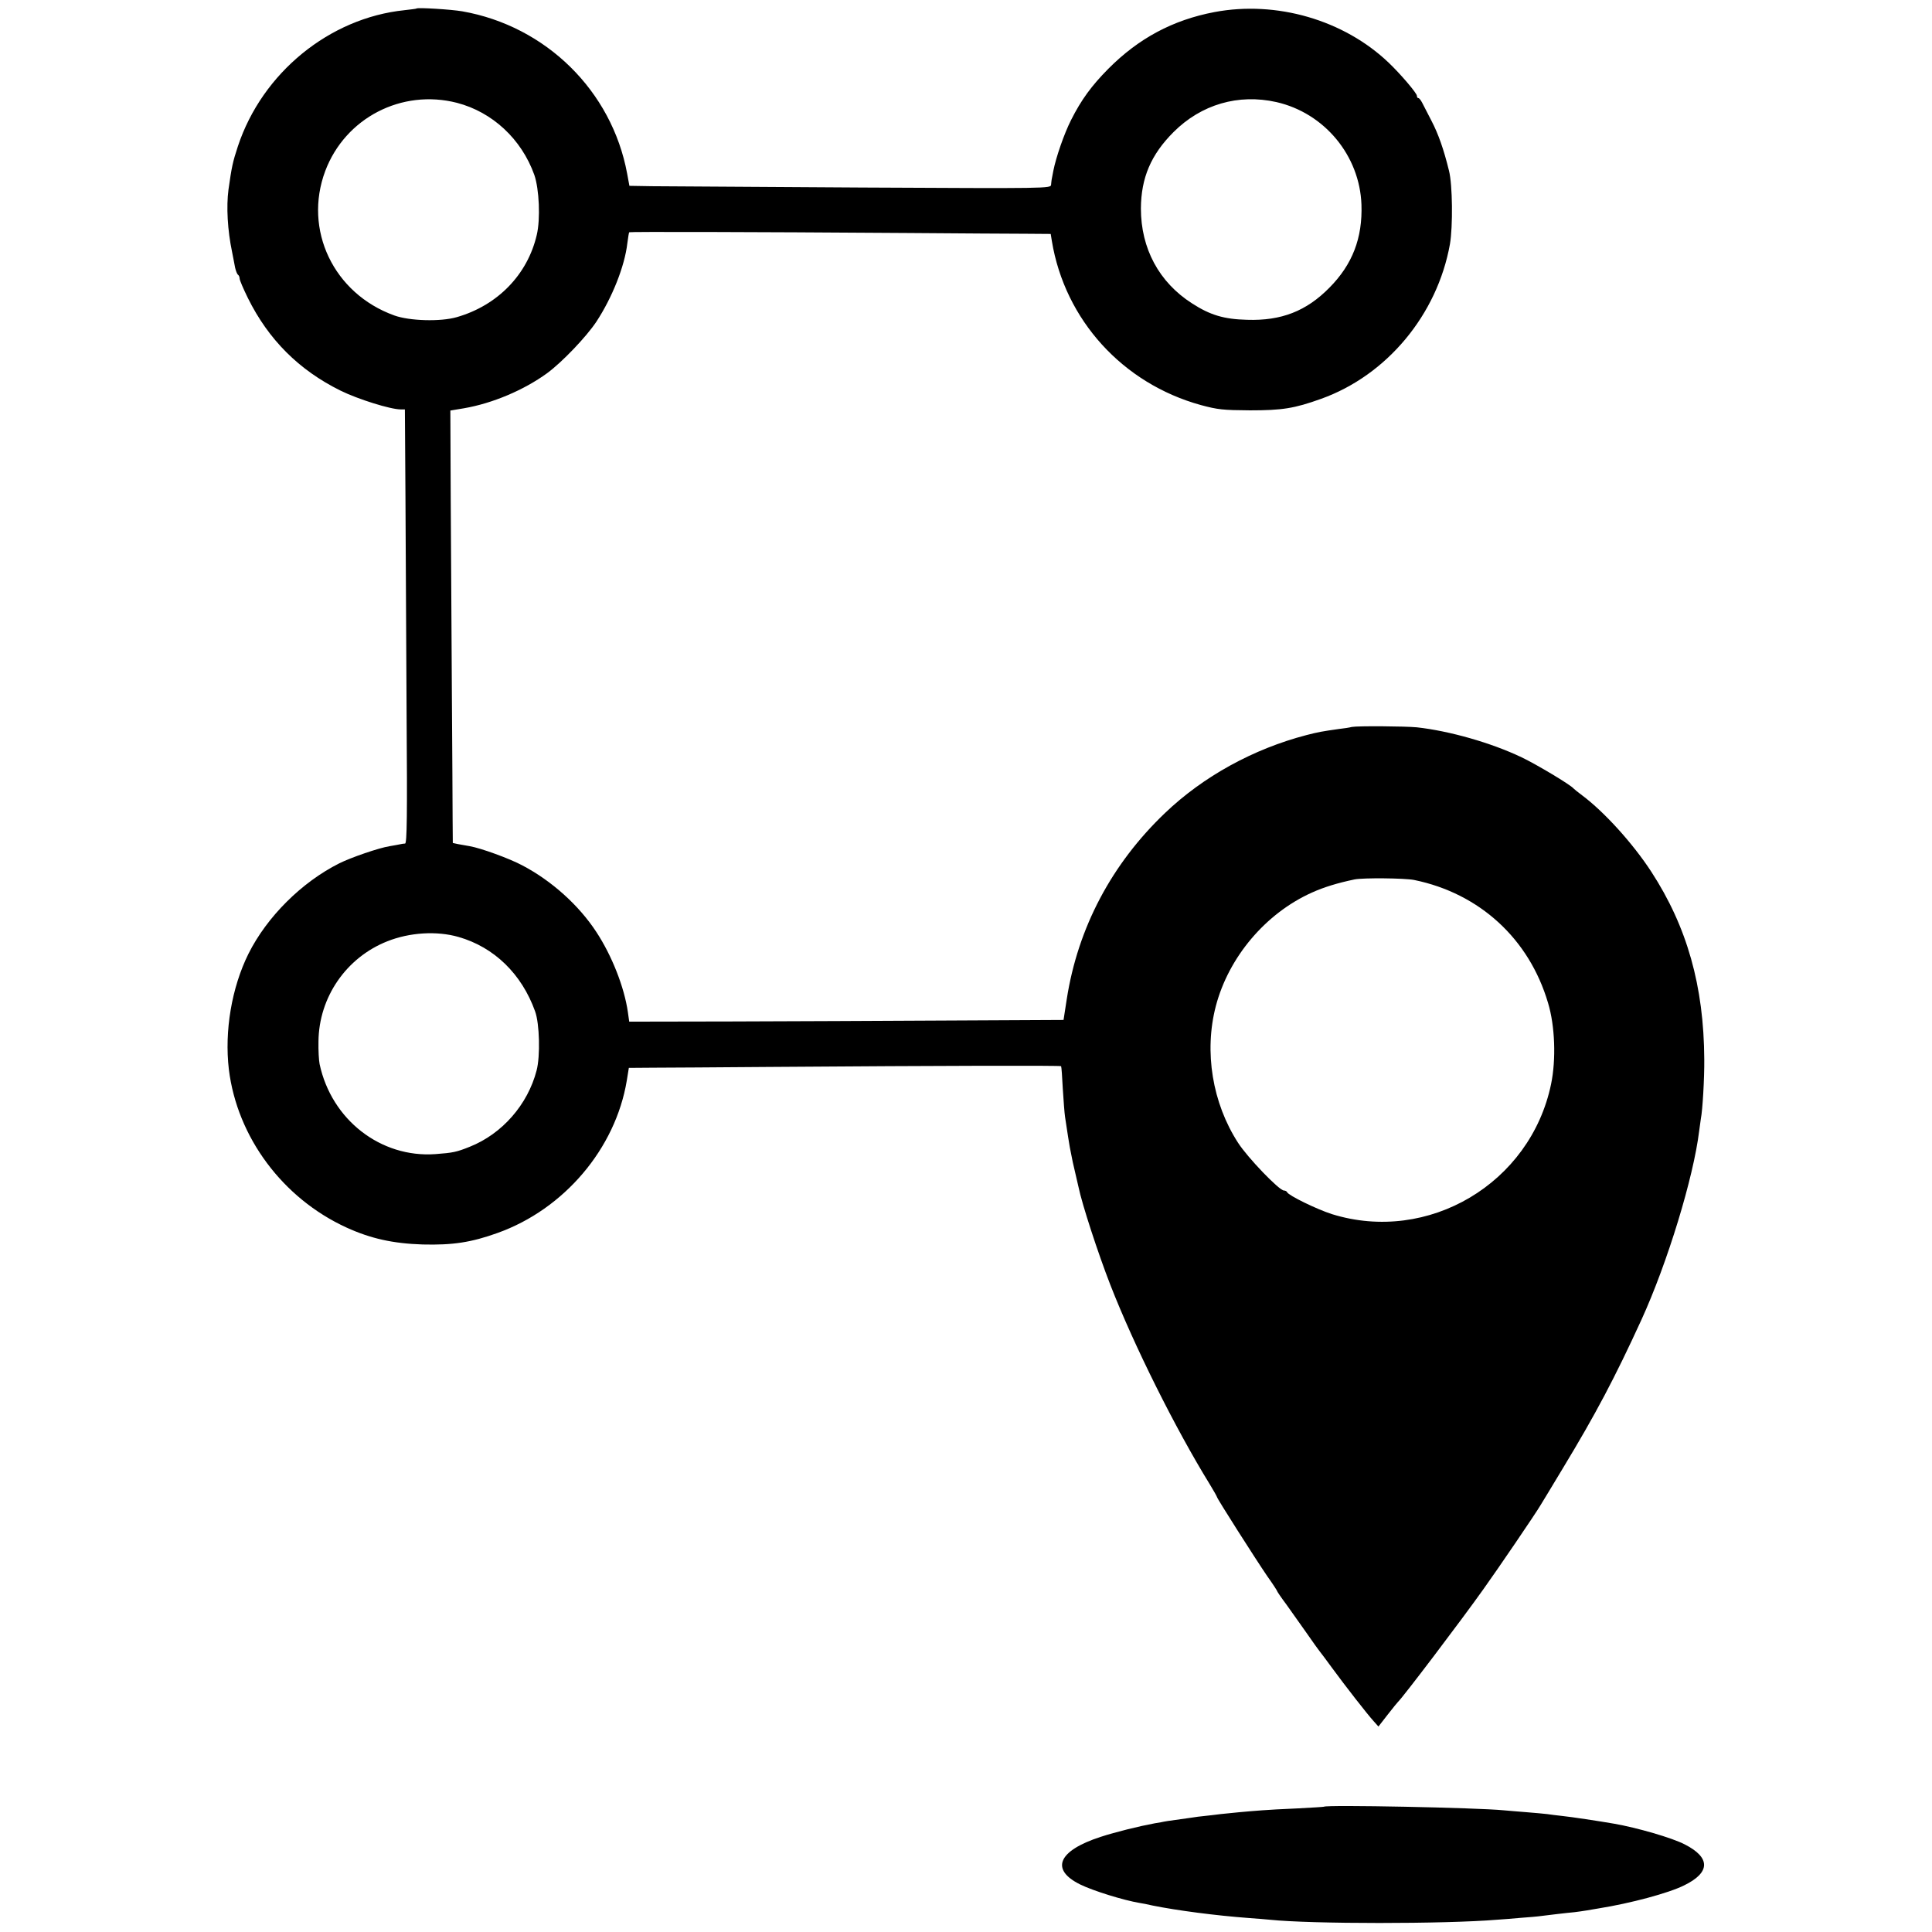
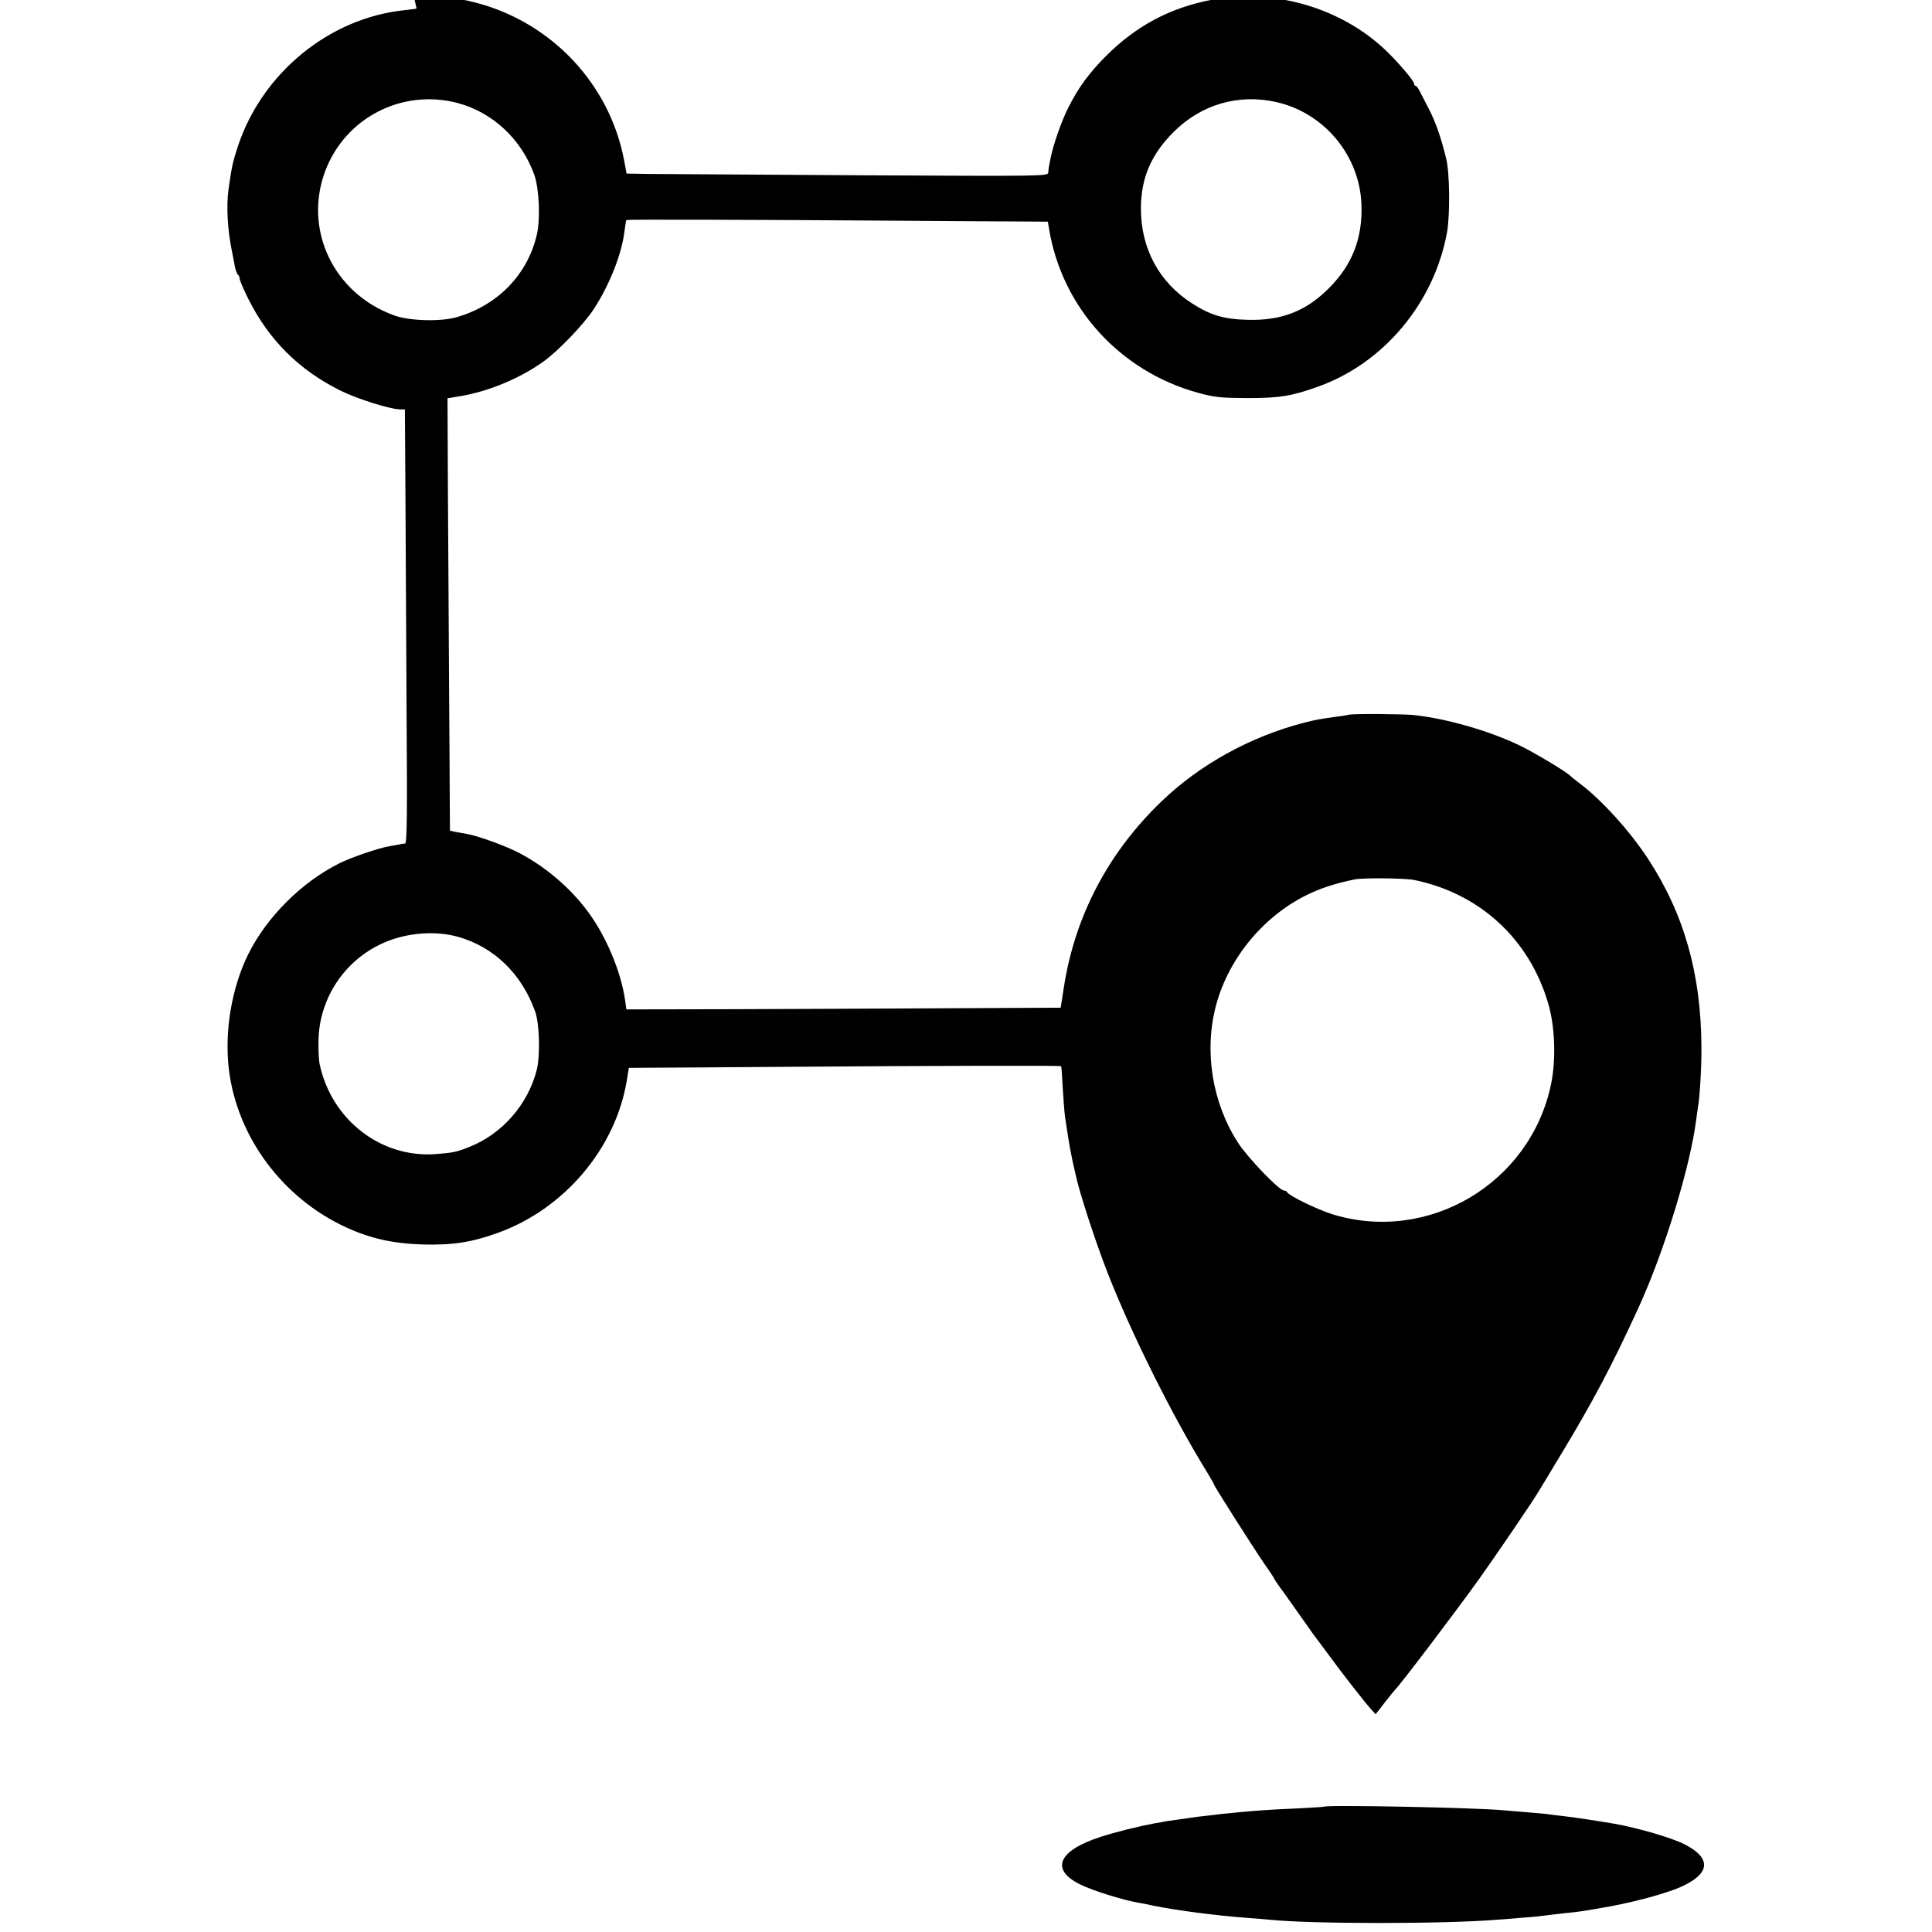
<svg xmlns="http://www.w3.org/2000/svg" version="1" width="1365.333" height="1365.333" viewBox="0 0 1024 1024">
-   <path d="M220.8 4.5c-.2.2-3.1.5-6.4.9-39.8 4.1-75.4 33.2-88.3 72.1-2.8 8.5-3.3 11-5 23-1.2 9-.5 21.6 1.9 33 .5 2.7 1.3 6.5 1.6 8.3.4 1.8 1.1 3.5 1.5 3.8.5.3.9 1.2.9 2 0 .9 2 5.5 4.4 10.4 10.9 22 27 38.1 49 49 9.3 4.6 26.6 10 32 10h2.2l.3 46.2c.1 25.5.4 77.2.6 115 .4 54.3.2 68.8-.8 68.9-.6 0-1.9.2-2.7.4-.8.2-3.3.6-5.5 1-5.7.9-20.5 6-26.7 9.1-19.9 10-38.3 28.3-48.1 47.9-8.9 17.9-12.8 41-10.4 61.3 4.4 35.9 28.5 68.3 62.3 83.8 12.9 5.9 24.8 8.5 40.4 9 16 .4 25.8-1.1 39.7-6.1 35.3-12.6 62.5-44.7 68.5-80.7l1.1-6.8 13.1-.1c7.2 0 34.5-.2 60.6-.4 94.9-.7 155-.8 155.4-.4.2.2.6 5.6.9 11.9.4 6.3.9 13.1 1.2 15 .3 1.9 1 6.6 1.6 10.5.6 3.8 1.3 7.9 1.6 9 .2 1.1.6 3.1.9 4.5.3 1.4 1 4.3 1.5 6.5s1.2 5.1 1.5 6.5c1.9 9.3 10.4 35.3 16.9 52 12.5 32.1 34.5 76.2 52.7 105.7 2.1 3.4 3.8 6.5 3.8 6.7 0 .8 20.6 33.1 26.6 41.9 3 4.2 5.4 7.9 5.4 8.2 0 .2 2.1 3.3 4.8 6.9 2.6 3.6 7.4 10.4 10.7 15.1 3.3 4.8 6.5 9.2 7 9.8.6.7 3.5 4.6 6.5 8.7 7.1 9.7 18.8 24.7 22.1 28.3l2.5 2.8 4.9-6.3c2.7-3.5 5.2-6.5 5.5-6.8 2.2-1.9 33.3-42.9 45.1-59.5 7.6-10.6 27.7-40.1 30.4-44.7.6-.9 6-9.9 12.1-20 17-28.1 27.2-47.3 41.4-78.3 13.8-30.2 27.6-75.4 30.6-100.1.3-2.3.7-5.3.9-6.5.9-4.4 1.9-21.4 1.8-31.4-.2-38.8-9.1-70.3-28.1-99.5-9.7-14.9-24.9-31.7-36.7-40.5-2.2-1.6-4.2-3.3-4.5-3.6-1.5-1.9-19.7-12.8-27.5-16.5-16.1-7.7-38.3-14-55.5-15.9-6.2-.6-31.4-.8-34.5-.2-1.1.3-4.2.8-7 1.1-8.5 1.2-10.8 1.6-17 3.2-28.1 7.3-54.7 21.9-75 41.3-28.3 27-46.2 60.8-52.1 98.7l-1.7 11-61.1.3c-33.6.2-85.4.4-115.1.5l-54 .1-.7-5c-1.9-13.3-8.5-30-16.7-42.5-9.2-14.1-23.6-27.1-39.2-35.3-6.9-3.7-22.1-9.2-27.9-10.2-1.9-.3-4.7-.8-6.2-1.1l-2.8-.6-.1-12.6c0-7-.2-37.2-.4-67.2s-.4-75.9-.6-101.9l-.2-47.5 7.2-1.2c15.1-2.6 31.7-9.6 44.1-18.6 8-5.9 20.8-19.3 26.1-27.3 8.4-12.8 15-29.4 16.4-41.5.4-3 .8-5.7 1-5.9.4-.3 61.8-.2 147.5.4 27.2.2 55.4.4 62.7.4l13.2.1.6 3.7c6.9 41.9 37.6 75.6 79 87 8.9 2.4 11.7 2.7 26 2.8 17.1 0 23.5-1 37.7-6.1 34.9-12.5 61.6-44.6 68.3-82 1.6-9.3 1.4-31.5-.5-38.9-2.8-11.4-5.6-19.4-9.3-26.5-2.1-4.1-4.4-8.5-5-9.7-.7-1.3-1.5-2.3-1.9-2.3-.5 0-.8-.5-.8-1.2 0-1.4-8.7-11.6-15-17.6-23.7-22.6-59.4-33-92.3-26.8-22.1 4.2-40.2 13.9-56.3 30.1-8.9 9-14.3 16.4-19.7 27.1-3.7 7.3-8 19.8-9.4 26.9-.4 2.2-.8 4.3-.9 4.7-.1.5-.2 1.7-.3 2.7-.1 2-1.5 2-99.8 1.5-54.9-.3-105.2-.7-111.7-.7l-12-.2-1.2-6.5c-8.1-43.8-43-78.2-87.4-86-5.7-1-23.5-2.1-24.2-1.5zm21.4 50c18.8 4.9 34.2 19.2 41 38.2 2.6 7.5 3.3 23.4 1.3 31.8-4.9 21.1-20.8 37.4-42.4 43.6-8.6 2.5-25.1 2-33.1-.9-32.2-11.6-48.3-45.4-36.6-76.6C183 62.5 212.9 47 242.2 54.5zm434.3-.4c25.5 5.8 44.2 28.4 45.1 54.4.6 17.7-4.8 31.7-17 44-12.2 12.4-25.5 17.6-43.6 17-12.3-.3-19.6-2.5-29.2-8.7-17.5-11.2-27.1-29.1-27.1-50.3C604.8 94.3 610 82 622 70c14.7-14.7 34.4-20.4 54.5-15.9zm73 412.3c34.7 7.1 61 31.2 71 65.2 3.7 12.2 4.3 30 1.6 43-10.9 52.6-65.1 84.8-116.2 68.9-8.1-2.6-23-9.9-23.7-11.6-.2-.5-1-.9-1.7-.9-2.5 0-19.3-17.5-24.3-25.3-13.6-21-18.1-48.2-11.8-72.4 6.8-26 26.4-49.2 50.9-60.2 6.4-2.9 13.6-5.1 22.7-7 4.7-.9 26.3-.7 31.5.3zM243 496.6c18.9 5.4 33.5 19.6 40.6 39.4 2.4 6.5 2.8 23.9.8 31.4-4.7 18.1-18.3 33.6-35.4 40.4-7 2.8-8.8 3.2-18.2 3.9-29 2.1-55.1-18.2-61.4-47.7-.4-1.9-.7-7.3-.6-12 .2-23.4 14.7-44.5 36.5-53.1 11.8-4.7 26.2-5.6 37.7-2.3zm458.7 461c-.1.1-6.5.5-14.2.9-7.7.3-16 .8-18.5 1-8.3.6-17.5 1.5-22 2-2.5.3-6.3.8-8.5 1-2.2.2-5.3.6-7 .9-1.6.2-5.5.8-8.5 1.2-3 .4-5.7.8-6 .9-.3.1-2.5.5-5 .9-8.1 1.5-20.8 4.6-28.7 7.2-22.5 7.3-26.8 17.3-10.8 25.2 6.9 3.4 23.1 8.4 31.5 9.8 1.4.2 4.5.8 7 1.4 12.9 2.6 33.4 5.3 51 6.6 4.1.3 9.1.7 11 .9 21.9 2.3 92.8 2.3 120.5 0 2.8-.2 8.4-.6 12.5-1 4.1-.3 9.1-.7 11-1 4-.5 13-1.6 17.5-2 1.7-.2 4.5-.6 6.3-.9 1.7-.3 4.7-.8 6.5-1.1 16.9-2.7 37.1-8.1 45.3-12.2 14-6.8 14.1-14.7.4-21.7-6.7-3.5-25.4-8.9-37.5-11-8.1-1.4-22.6-3.6-27.5-4.1-3-.3-6.6-.8-8-1-1.4-.2-6.3-.6-11-1s-10.1-.8-12-1c-14.2-1.4-94.1-3-95.3-1.9z" />
+   <path d="M220.8 4.5c-.2.2-3.1.5-6.4.9-39.8 4.1-75.4 33.2-88.3 72.1-2.8 8.5-3.3 11-5 23-1.2 9-.5 21.6 1.9 33 .5 2.7 1.3 6.5 1.6 8.3.4 1.8 1.1 3.5 1.5 3.8.5.3.9 1.2.9 2 0 .9 2 5.5 4.4 10.4 10.9 22 27 38.1 49 49 9.3 4.6 26.6 10 32 10h2.2l.3 46.2c.1 25.5.4 77.2.6 115 .4 54.3.2 68.8-.8 68.9-.6 0-1.9.2-2.7.4-.8.2-3.3.6-5.5 1-5.7.9-20.5 6-26.7 9.1-19.9 10-38.3 28.3-48.1 47.9-8.9 17.9-12.8 41-10.4 61.3 4.4 35.9 28.5 68.3 62.3 83.8 12.9 5.9 24.8 8.5 40.4 9 16 .4 25.8-1.1 39.7-6.1 35.3-12.6 62.5-44.7 68.5-80.7l1.1-6.8 13.1-.1c7.2 0 34.5-.2 60.6-.4 94.9-.7 155-.8 155.4-.4.2.2.6 5.6.9 11.9.4 6.3.9 13.1 1.2 15 .3 1.9 1 6.6 1.6 10.5.6 3.8 1.3 7.9 1.6 9 .2 1.1.6 3.1.9 4.5.3 1.4 1 4.3 1.5 6.5c1.9 9.3 10.4 35.3 16.9 52 12.5 32.1 34.5 76.2 52.7 105.7 2.1 3.4 3.8 6.5 3.8 6.7 0 .8 20.6 33.1 26.6 41.9 3 4.2 5.4 7.9 5.4 8.2 0 .2 2.1 3.3 4.8 6.9 2.6 3.6 7.4 10.4 10.7 15.1 3.3 4.8 6.5 9.2 7 9.8.6.7 3.5 4.6 6.5 8.7 7.1 9.7 18.8 24.7 22.1 28.3l2.5 2.8 4.9-6.3c2.7-3.5 5.2-6.5 5.5-6.8 2.2-1.9 33.3-42.9 45.1-59.5 7.6-10.6 27.7-40.1 30.4-44.7.6-.9 6-9.9 12.1-20 17-28.1 27.2-47.3 41.4-78.3 13.8-30.2 27.6-75.4 30.6-100.1.3-2.3.7-5.3.9-6.5.9-4.4 1.9-21.4 1.8-31.4-.2-38.8-9.1-70.3-28.1-99.5-9.7-14.9-24.9-31.7-36.7-40.5-2.2-1.6-4.2-3.3-4.5-3.6-1.5-1.9-19.7-12.8-27.5-16.5-16.1-7.7-38.3-14-55.5-15.9-6.2-.6-31.4-.8-34.5-.2-1.1.3-4.2.8-7 1.1-8.5 1.2-10.8 1.6-17 3.2-28.1 7.3-54.7 21.9-75 41.3-28.3 27-46.2 60.8-52.1 98.7l-1.7 11-61.1.3c-33.6.2-85.4.4-115.1.5l-54 .1-.7-5c-1.9-13.3-8.5-30-16.7-42.5-9.2-14.1-23.6-27.1-39.2-35.3-6.9-3.7-22.1-9.2-27.9-10.2-1.9-.3-4.7-.8-6.2-1.1l-2.8-.6-.1-12.6c0-7-.2-37.2-.4-67.2s-.4-75.9-.6-101.9l-.2-47.5 7.2-1.2c15.1-2.6 31.7-9.6 44.1-18.6 8-5.9 20.8-19.3 26.1-27.3 8.4-12.8 15-29.4 16.4-41.5.4-3 .8-5.7 1-5.9.4-.3 61.8-.2 147.5.4 27.2.2 55.4.4 62.7.4l13.2.1.6 3.7c6.9 41.9 37.6 75.6 79 87 8.9 2.4 11.7 2.7 26 2.8 17.1 0 23.5-1 37.7-6.1 34.9-12.5 61.6-44.6 68.3-82 1.6-9.3 1.4-31.5-.5-38.9-2.8-11.4-5.6-19.4-9.3-26.5-2.1-4.1-4.4-8.5-5-9.7-.7-1.3-1.5-2.3-1.9-2.3-.5 0-.8-.5-.8-1.2 0-1.4-8.7-11.6-15-17.6-23.7-22.6-59.4-33-92.3-26.8-22.1 4.2-40.2 13.9-56.3 30.1-8.9 9-14.3 16.4-19.7 27.1-3.7 7.3-8 19.8-9.4 26.9-.4 2.2-.8 4.3-.9 4.7-.1.5-.2 1.7-.3 2.7-.1 2-1.5 2-99.8 1.5-54.9-.3-105.2-.7-111.7-.7l-12-.2-1.2-6.5c-8.1-43.8-43-78.2-87.4-86-5.7-1-23.5-2.1-24.2-1.5zm21.4 50c18.8 4.9 34.2 19.2 41 38.2 2.6 7.5 3.3 23.4 1.3 31.8-4.9 21.1-20.8 37.4-42.4 43.6-8.6 2.5-25.1 2-33.1-.9-32.2-11.6-48.3-45.4-36.6-76.6C183 62.5 212.9 47 242.2 54.5zm434.3-.4c25.5 5.8 44.2 28.4 45.1 54.4.6 17.7-4.8 31.7-17 44-12.2 12.4-25.5 17.6-43.6 17-12.3-.3-19.6-2.5-29.2-8.7-17.5-11.2-27.1-29.1-27.1-50.3C604.8 94.3 610 82 622 70c14.7-14.7 34.4-20.4 54.5-15.9zm73 412.3c34.7 7.1 61 31.2 71 65.2 3.7 12.2 4.3 30 1.6 43-10.9 52.6-65.1 84.8-116.2 68.9-8.1-2.6-23-9.9-23.7-11.6-.2-.5-1-.9-1.7-.9-2.5 0-19.3-17.5-24.3-25.3-13.6-21-18.1-48.2-11.8-72.4 6.8-26 26.4-49.2 50.9-60.2 6.4-2.9 13.6-5.1 22.7-7 4.7-.9 26.3-.7 31.5.3zM243 496.6c18.9 5.4 33.5 19.6 40.6 39.4 2.4 6.5 2.8 23.9.8 31.4-4.7 18.1-18.3 33.6-35.4 40.4-7 2.8-8.8 3.2-18.2 3.9-29 2.1-55.1-18.2-61.4-47.7-.4-1.9-.7-7.3-.6-12 .2-23.4 14.7-44.5 36.5-53.1 11.8-4.7 26.2-5.6 37.7-2.3zm458.7 461c-.1.1-6.5.5-14.2.9-7.7.3-16 .8-18.5 1-8.3.6-17.5 1.5-22 2-2.5.3-6.3.8-8.5 1-2.2.2-5.3.6-7 .9-1.6.2-5.5.8-8.5 1.2-3 .4-5.7.8-6 .9-.3.1-2.5.5-5 .9-8.1 1.5-20.8 4.6-28.7 7.2-22.5 7.3-26.8 17.3-10.8 25.2 6.9 3.4 23.1 8.4 31.5 9.8 1.4.2 4.5.8 7 1.4 12.9 2.6 33.4 5.3 51 6.6 4.1.3 9.1.7 11 .9 21.9 2.3 92.8 2.3 120.5 0 2.8-.2 8.4-.6 12.5-1 4.1-.3 9.1-.7 11-1 4-.5 13-1.6 17.5-2 1.7-.2 4.5-.6 6.3-.9 1.7-.3 4.7-.8 6.5-1.1 16.9-2.7 37.1-8.1 45.3-12.2 14-6.8 14.1-14.7.4-21.7-6.7-3.5-25.4-8.9-37.5-11-8.1-1.4-22.6-3.6-27.5-4.1-3-.3-6.6-.8-8-1-1.4-.2-6.3-.6-11-1s-10.1-.8-12-1c-14.2-1.4-94.1-3-95.3-1.9z" />
</svg>